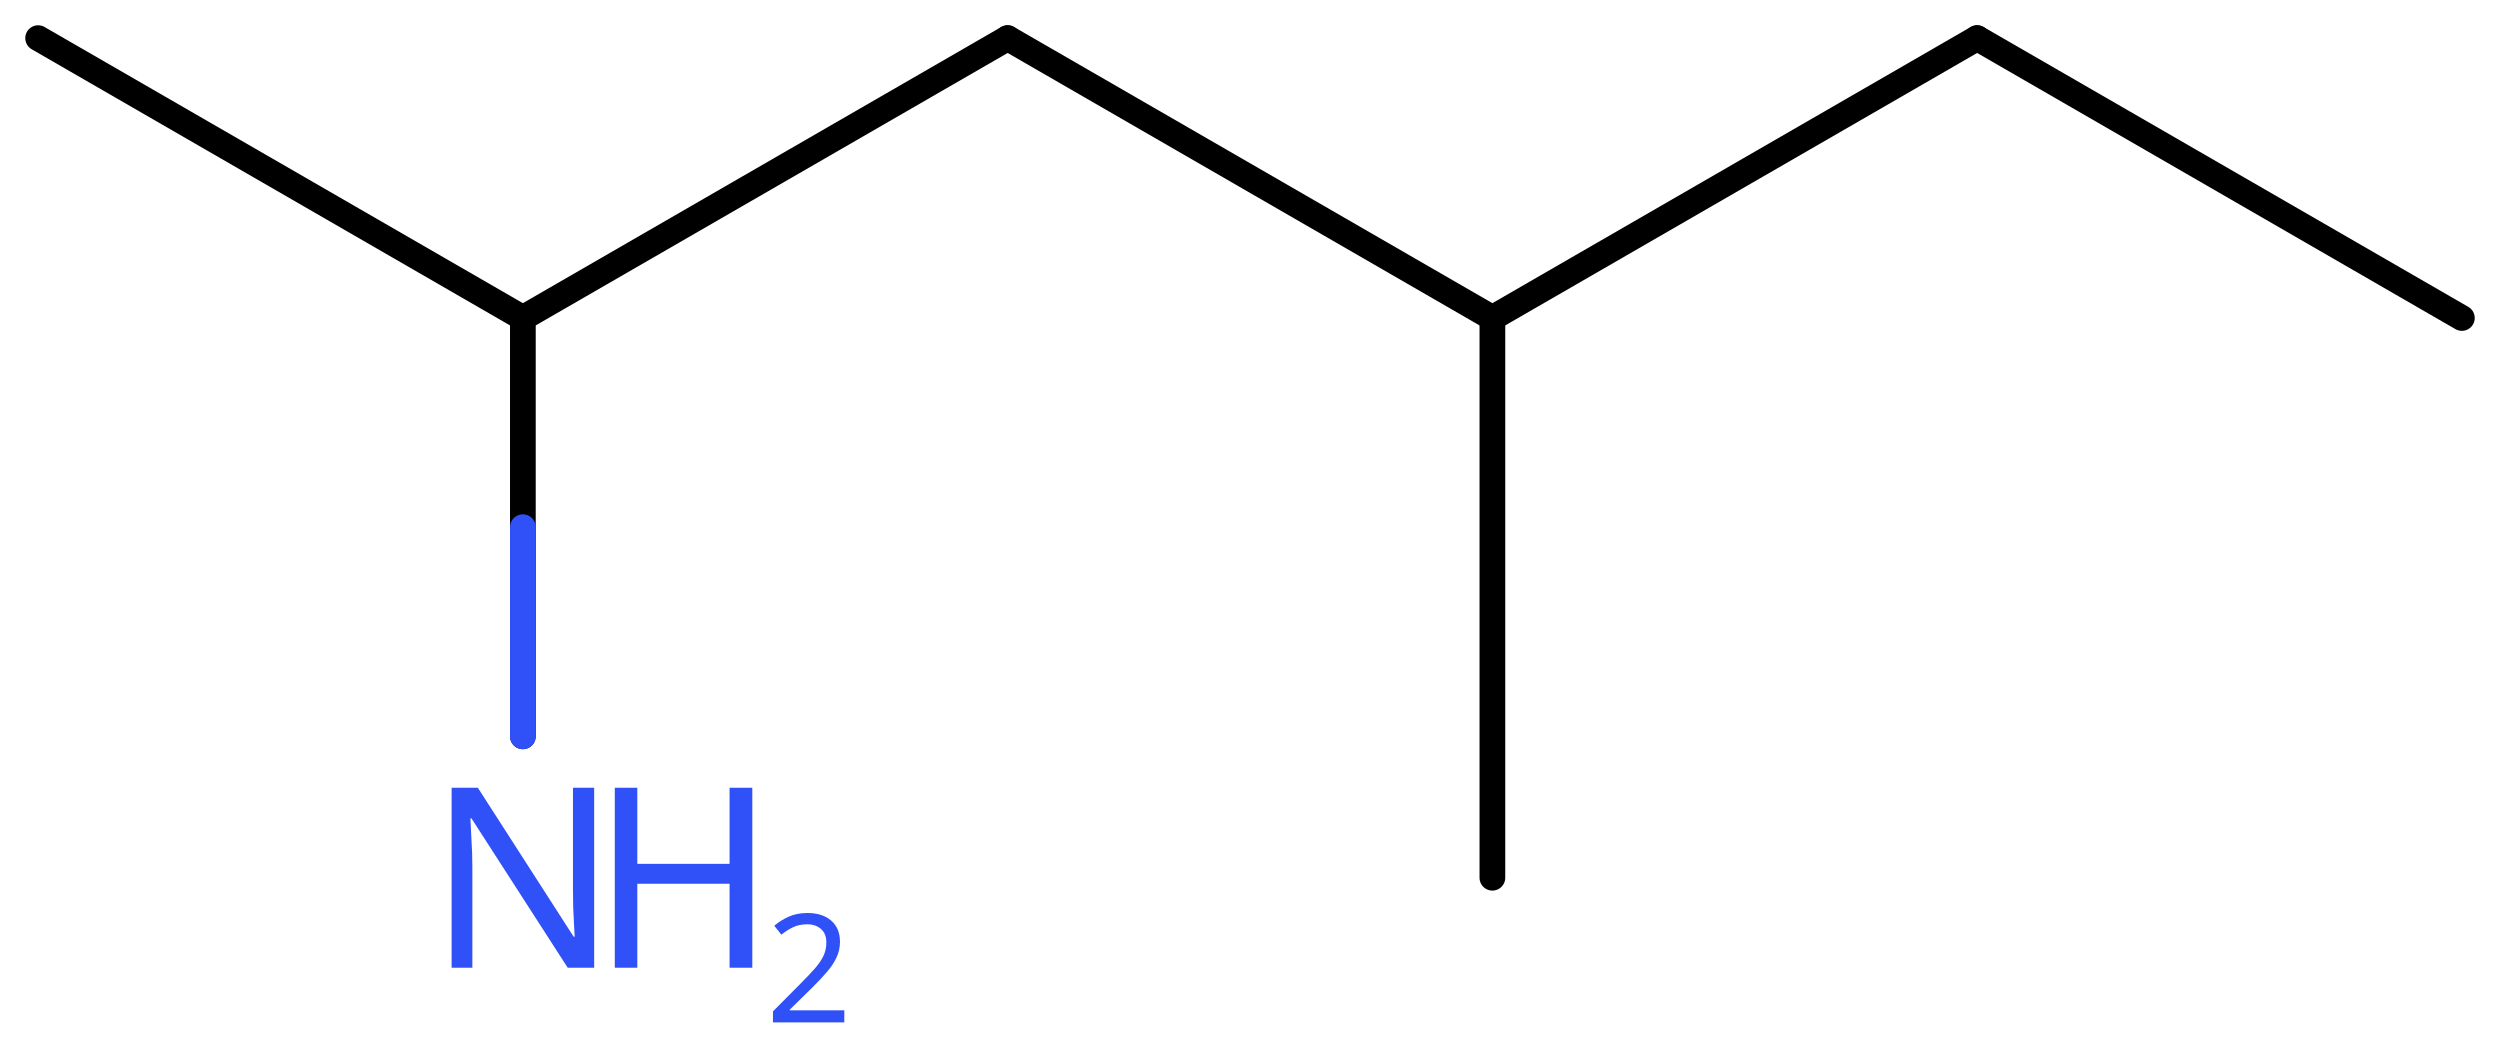
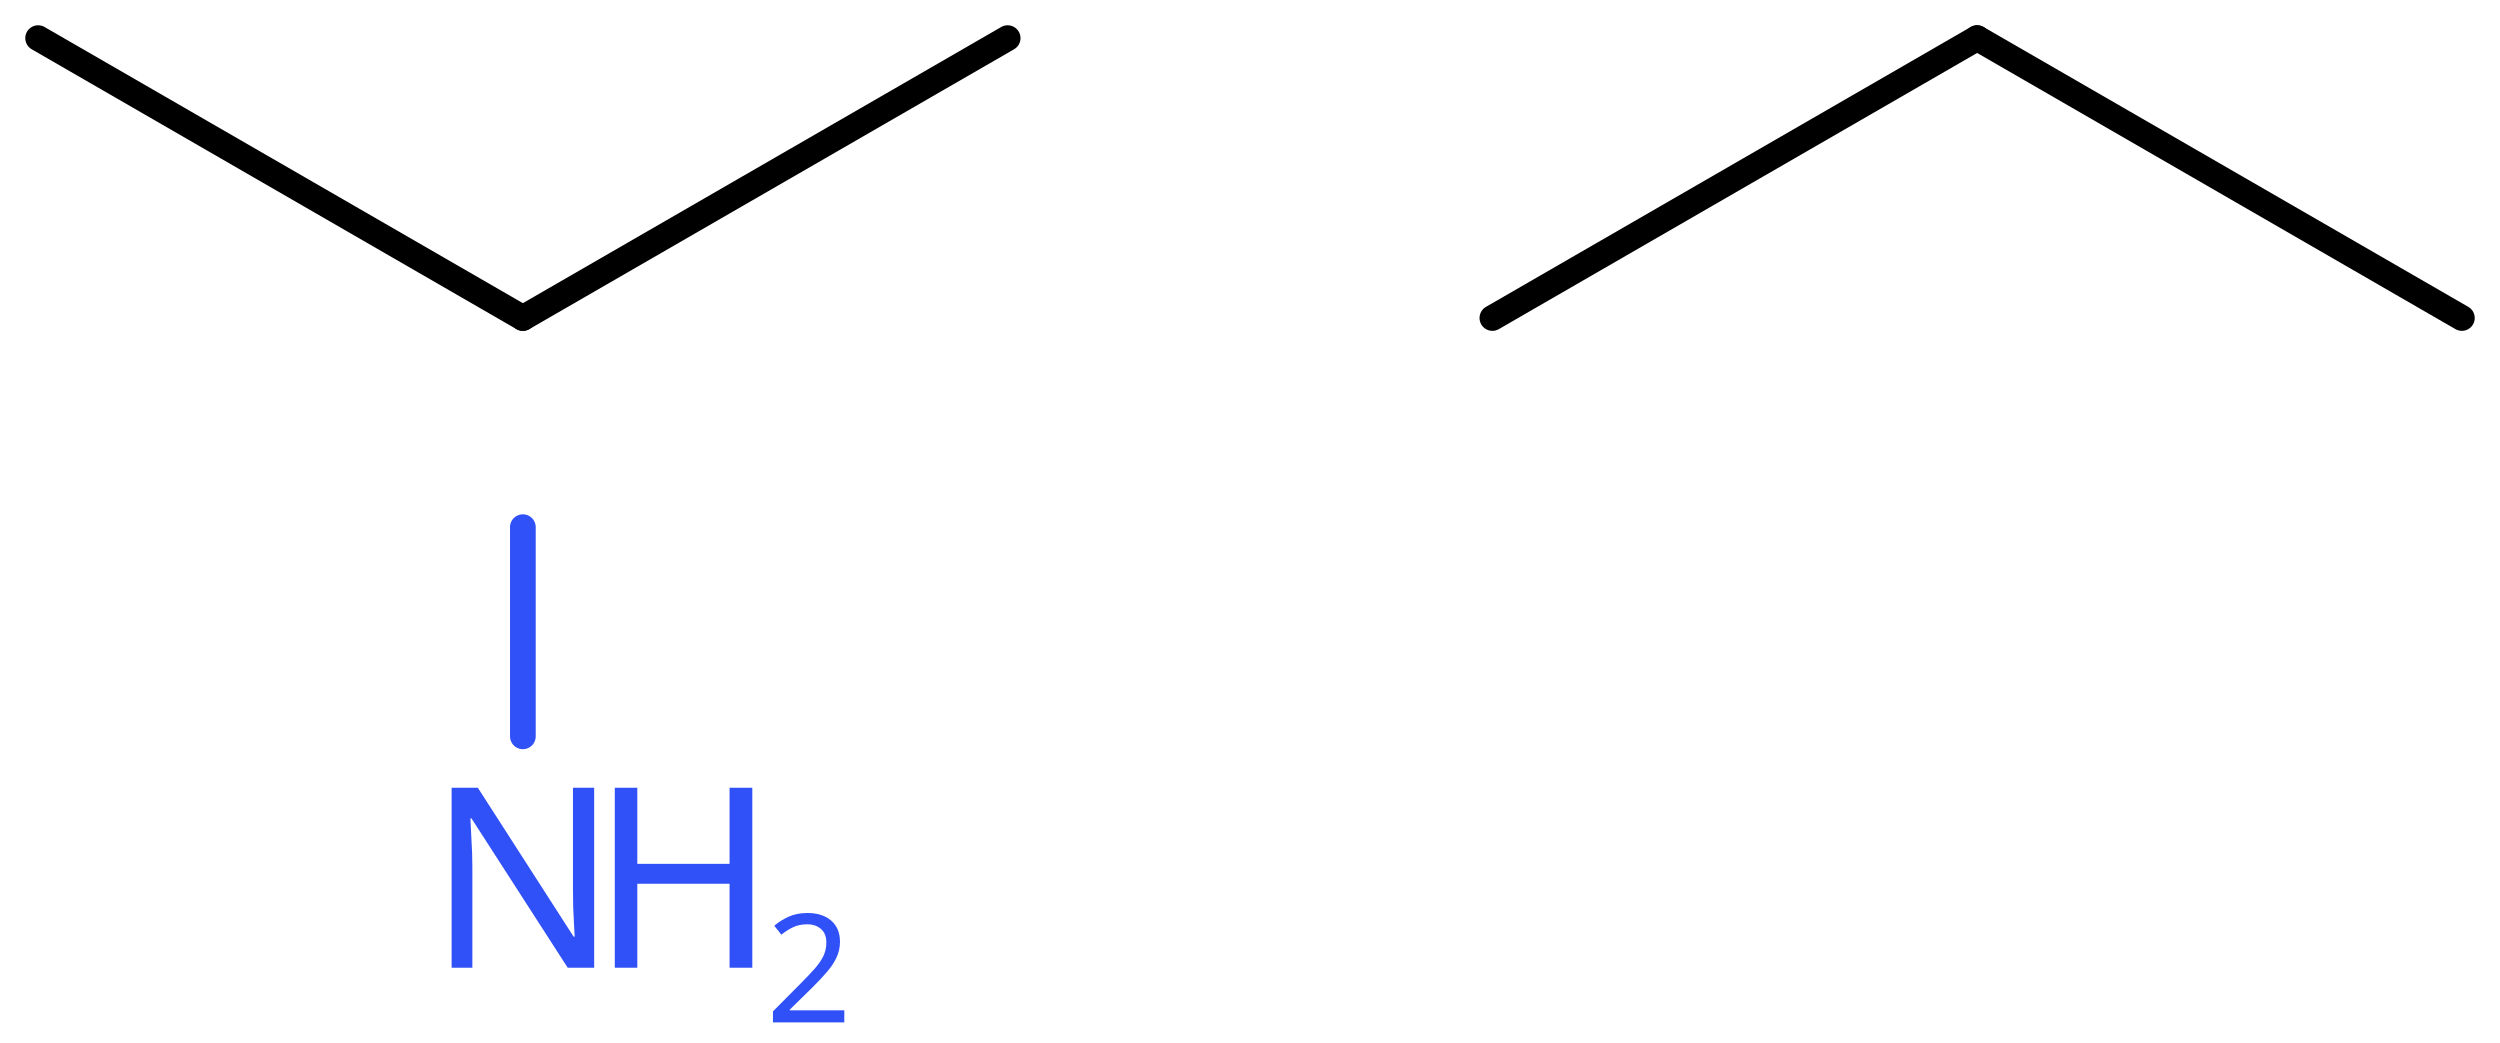
<svg xmlns="http://www.w3.org/2000/svg" height="28.397mm" version="1.2" viewBox="0 0 68.067 28.397" width="68.067mm">
  <desc>Generated by the Chemistry Development Kit (http://github.com/cdk)</desc>
  <g fill="#3050F8" stroke="#000000" stroke-linecap="round" stroke-linejoin="round" stroke-width=".7">
    <rect fill="#FFFFFF" height="29.0" stroke="none" width="69.0" x=".0" y=".0" />
    <g class="mol" id="mol1">
      <line class="bond" id="mol1bnd1" x1="67.029" x2="53.831" y1="8.658" y2="1.038" />
      <line class="bond" id="mol1bnd2" x1="53.831" x2="40.633" y1="1.038" y2="8.658" />
-       <line class="bond" id="mol1bnd3" x1="40.633" x2="40.633" y1="8.658" y2="23.898" />
-       <line class="bond" id="mol1bnd4" x1="40.633" x2="27.435" y1="8.658" y2="1.038" />
      <line class="bond" id="mol1bnd5" x1="27.435" x2="14.236" y1="1.038" y2="8.658" />
      <line class="bond" id="mol1bnd6" x1="14.236" x2="1.038" y1="8.658" y2="1.038" />
-       <line class="bond" id="mol1bnd7" x1="14.236" x2="14.236" y1="8.658" y2="20.048" />
      <g class="atom" id="mol1atm8">
        <path d="M16.177 26.348h-.72l-2.62 -4.066h-.029q.012 .238 .029 .595q.024 .357 .024 .732v2.739h-.565v-4.9h.714l2.608 4.055h.029q-.006 -.108 -.018 -.328q-.011 -.22 -.023 -.476q-.006 -.262 -.006 -.482v-2.769h.577v4.9z" stroke="none" />
        <path d="M20.483 26.348h-.619v-2.286h-2.512v2.286h-.613v-4.9h.613v2.072h2.512v-2.072h.619v4.9z" stroke="none" />
        <path d="M22.988 27.837h-1.943v-.3l.772 -.778q.221 -.222 .371 -.393q.154 -.175 .232 -.34q.079 -.167 .079 -.364q-.0 -.243 -.147 -.368q-.143 -.128 -.371 -.128q-.214 -.0 -.379 .075q-.161 .075 -.328 .207l-.193 -.243q.171 -.147 .393 -.247q.225 -.1 .507 -.1q.411 .0 .65 .208q.239 .207 .239 .575q.0 .228 -.096 .432q-.093 .2 -.265 .396q-.167 .197 -.392 .418l-.615 .604v.018h1.486v.328z" stroke="none" />
      </g>
      <line class="hi" id="mol1bnd7" stroke="#3050F8" x1="14.236" x2="14.236" y1="20.048" y2="14.353" />
    </g>
  </g>
</svg>